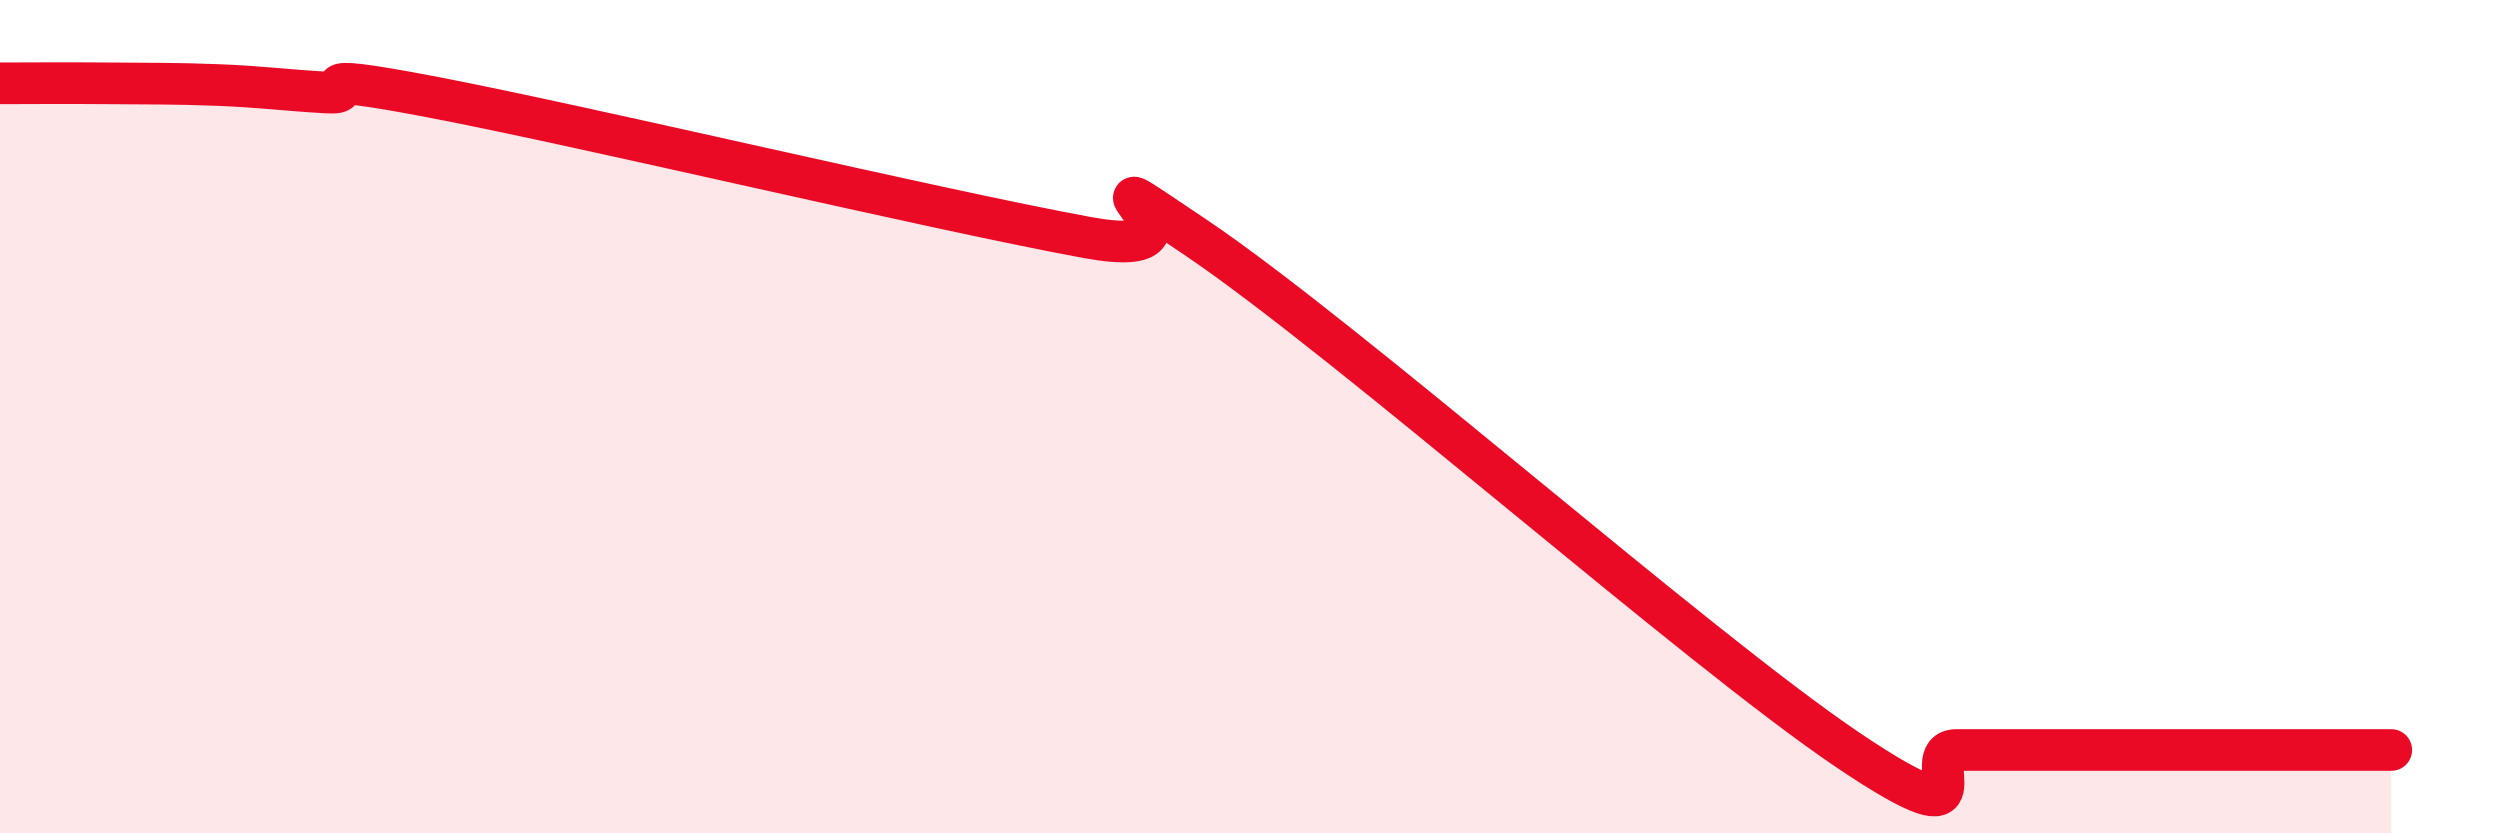
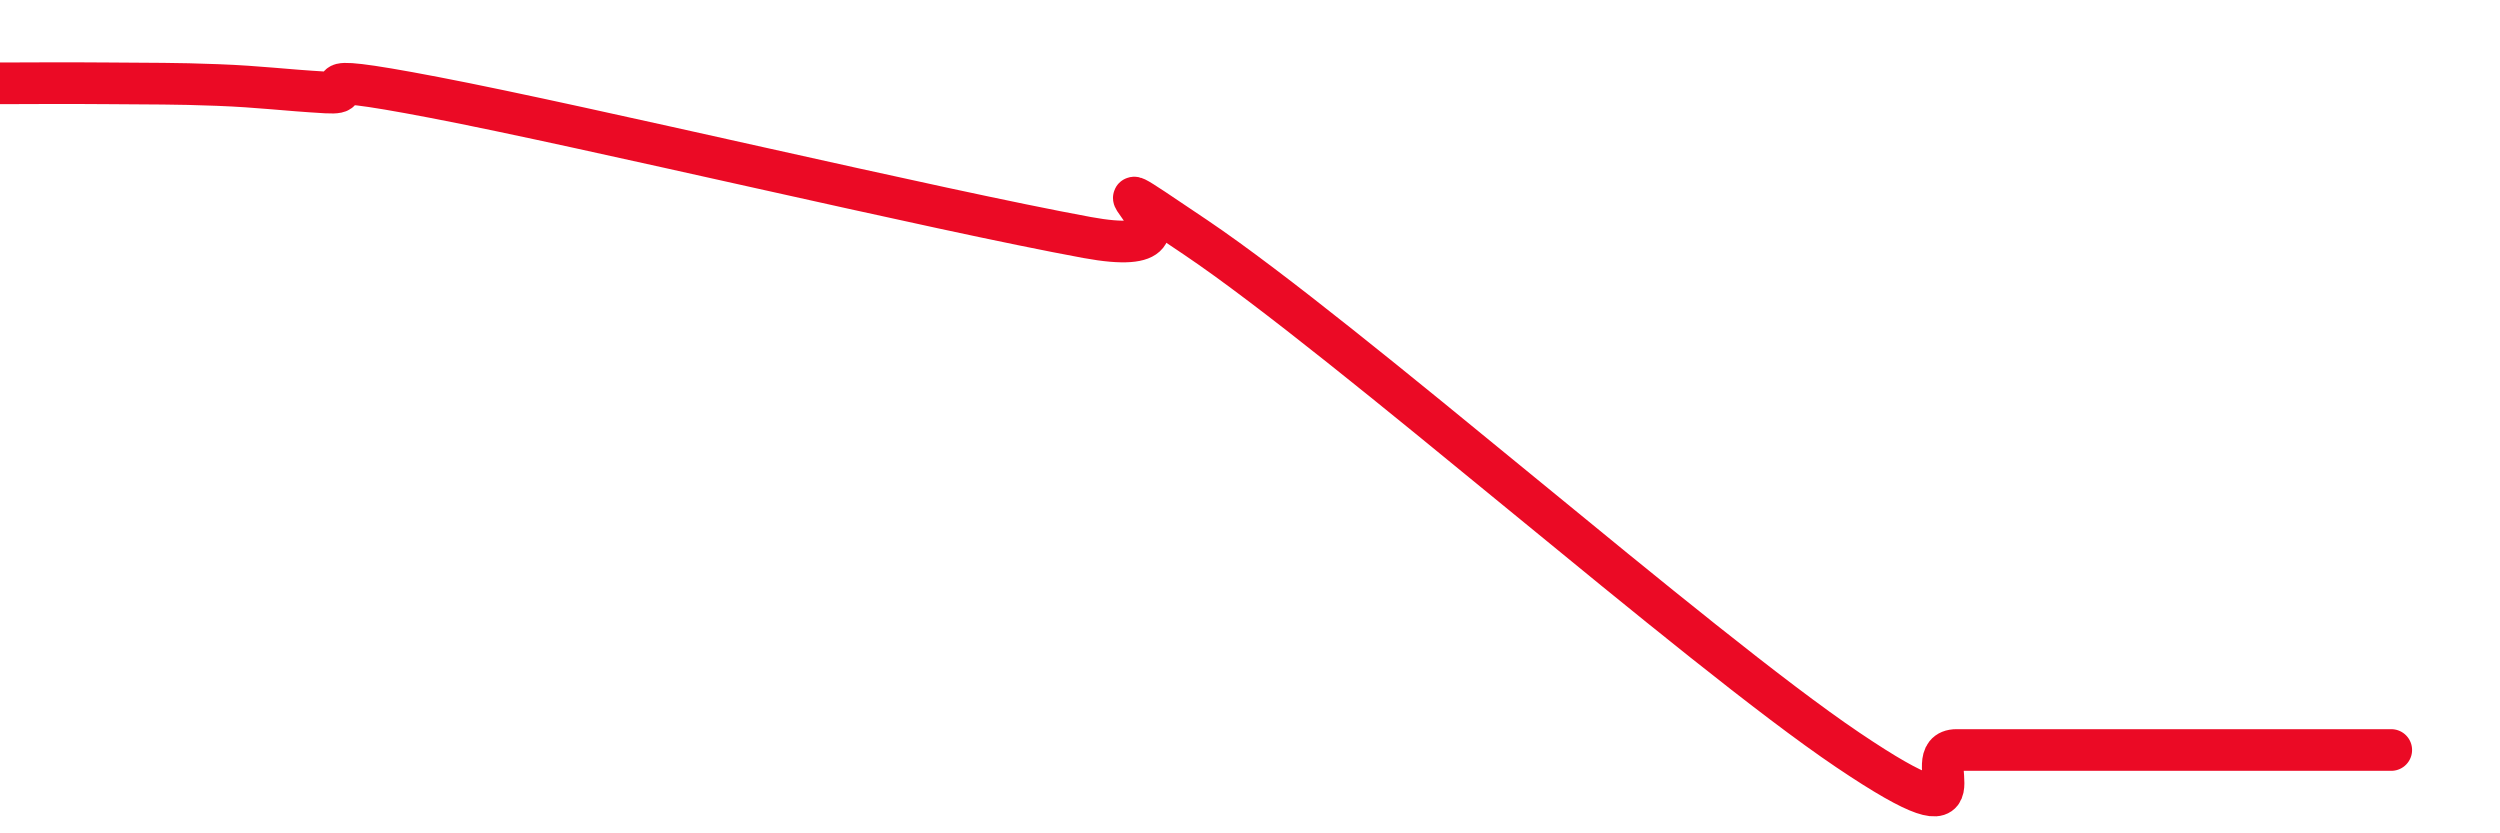
<svg xmlns="http://www.w3.org/2000/svg" width="60" height="20" viewBox="0 0 60 20">
-   <path d="M 0,2 C 0.52,2 1.57,1.99 2.61,2 C 3.65,2.01 4.18,2 5.22,2.04 C 6.26,2.08 6.79,2.16 7.83,2.22 C 8.87,2.28 6.78,1.64 10.43,2.34 C 14.08,3.04 22.44,5.03 26.09,5.7 C 29.74,6.37 25.05,3.24 28.7,5.7 C 32.35,8.16 40.7,15.54 44.35,18 C 48,20.46 45.92,18 46.96,18 C 48,18 48.53,18 49.57,18 C 50.61,18 51.13,18 52.17,18 C 53.21,18 53.74,18 54.78,18 C 55.82,18 56.87,18 57.39,18L57.39 20L0 20Z" fill="#EB0A25" opacity="0.1" stroke-linecap="round" stroke-linejoin="round" />
  <path d="M 0,2 C 0.52,2 1.57,1.99 2.61,2 C 3.65,2.01 4.18,2 5.22,2.04 C 6.26,2.08 6.79,2.16 7.83,2.22 C 8.87,2.28 6.78,1.64 10.43,2.34 C 14.08,3.04 22.44,5.03 26.09,5.7 C 29.74,6.37 25.05,3.24 28.7,5.7 C 32.35,8.16 40.7,15.54 44.35,18 C 48,20.46 45.92,18 46.96,18 C 48,18 48.53,18 49.57,18 C 50.61,18 51.13,18 52.17,18 C 53.21,18 53.74,18 54.78,18 C 55.82,18 56.87,18 57.39,18" stroke="#EB0A25" stroke-width="1" fill="none" stroke-linecap="round" stroke-linejoin="round" />
</svg>